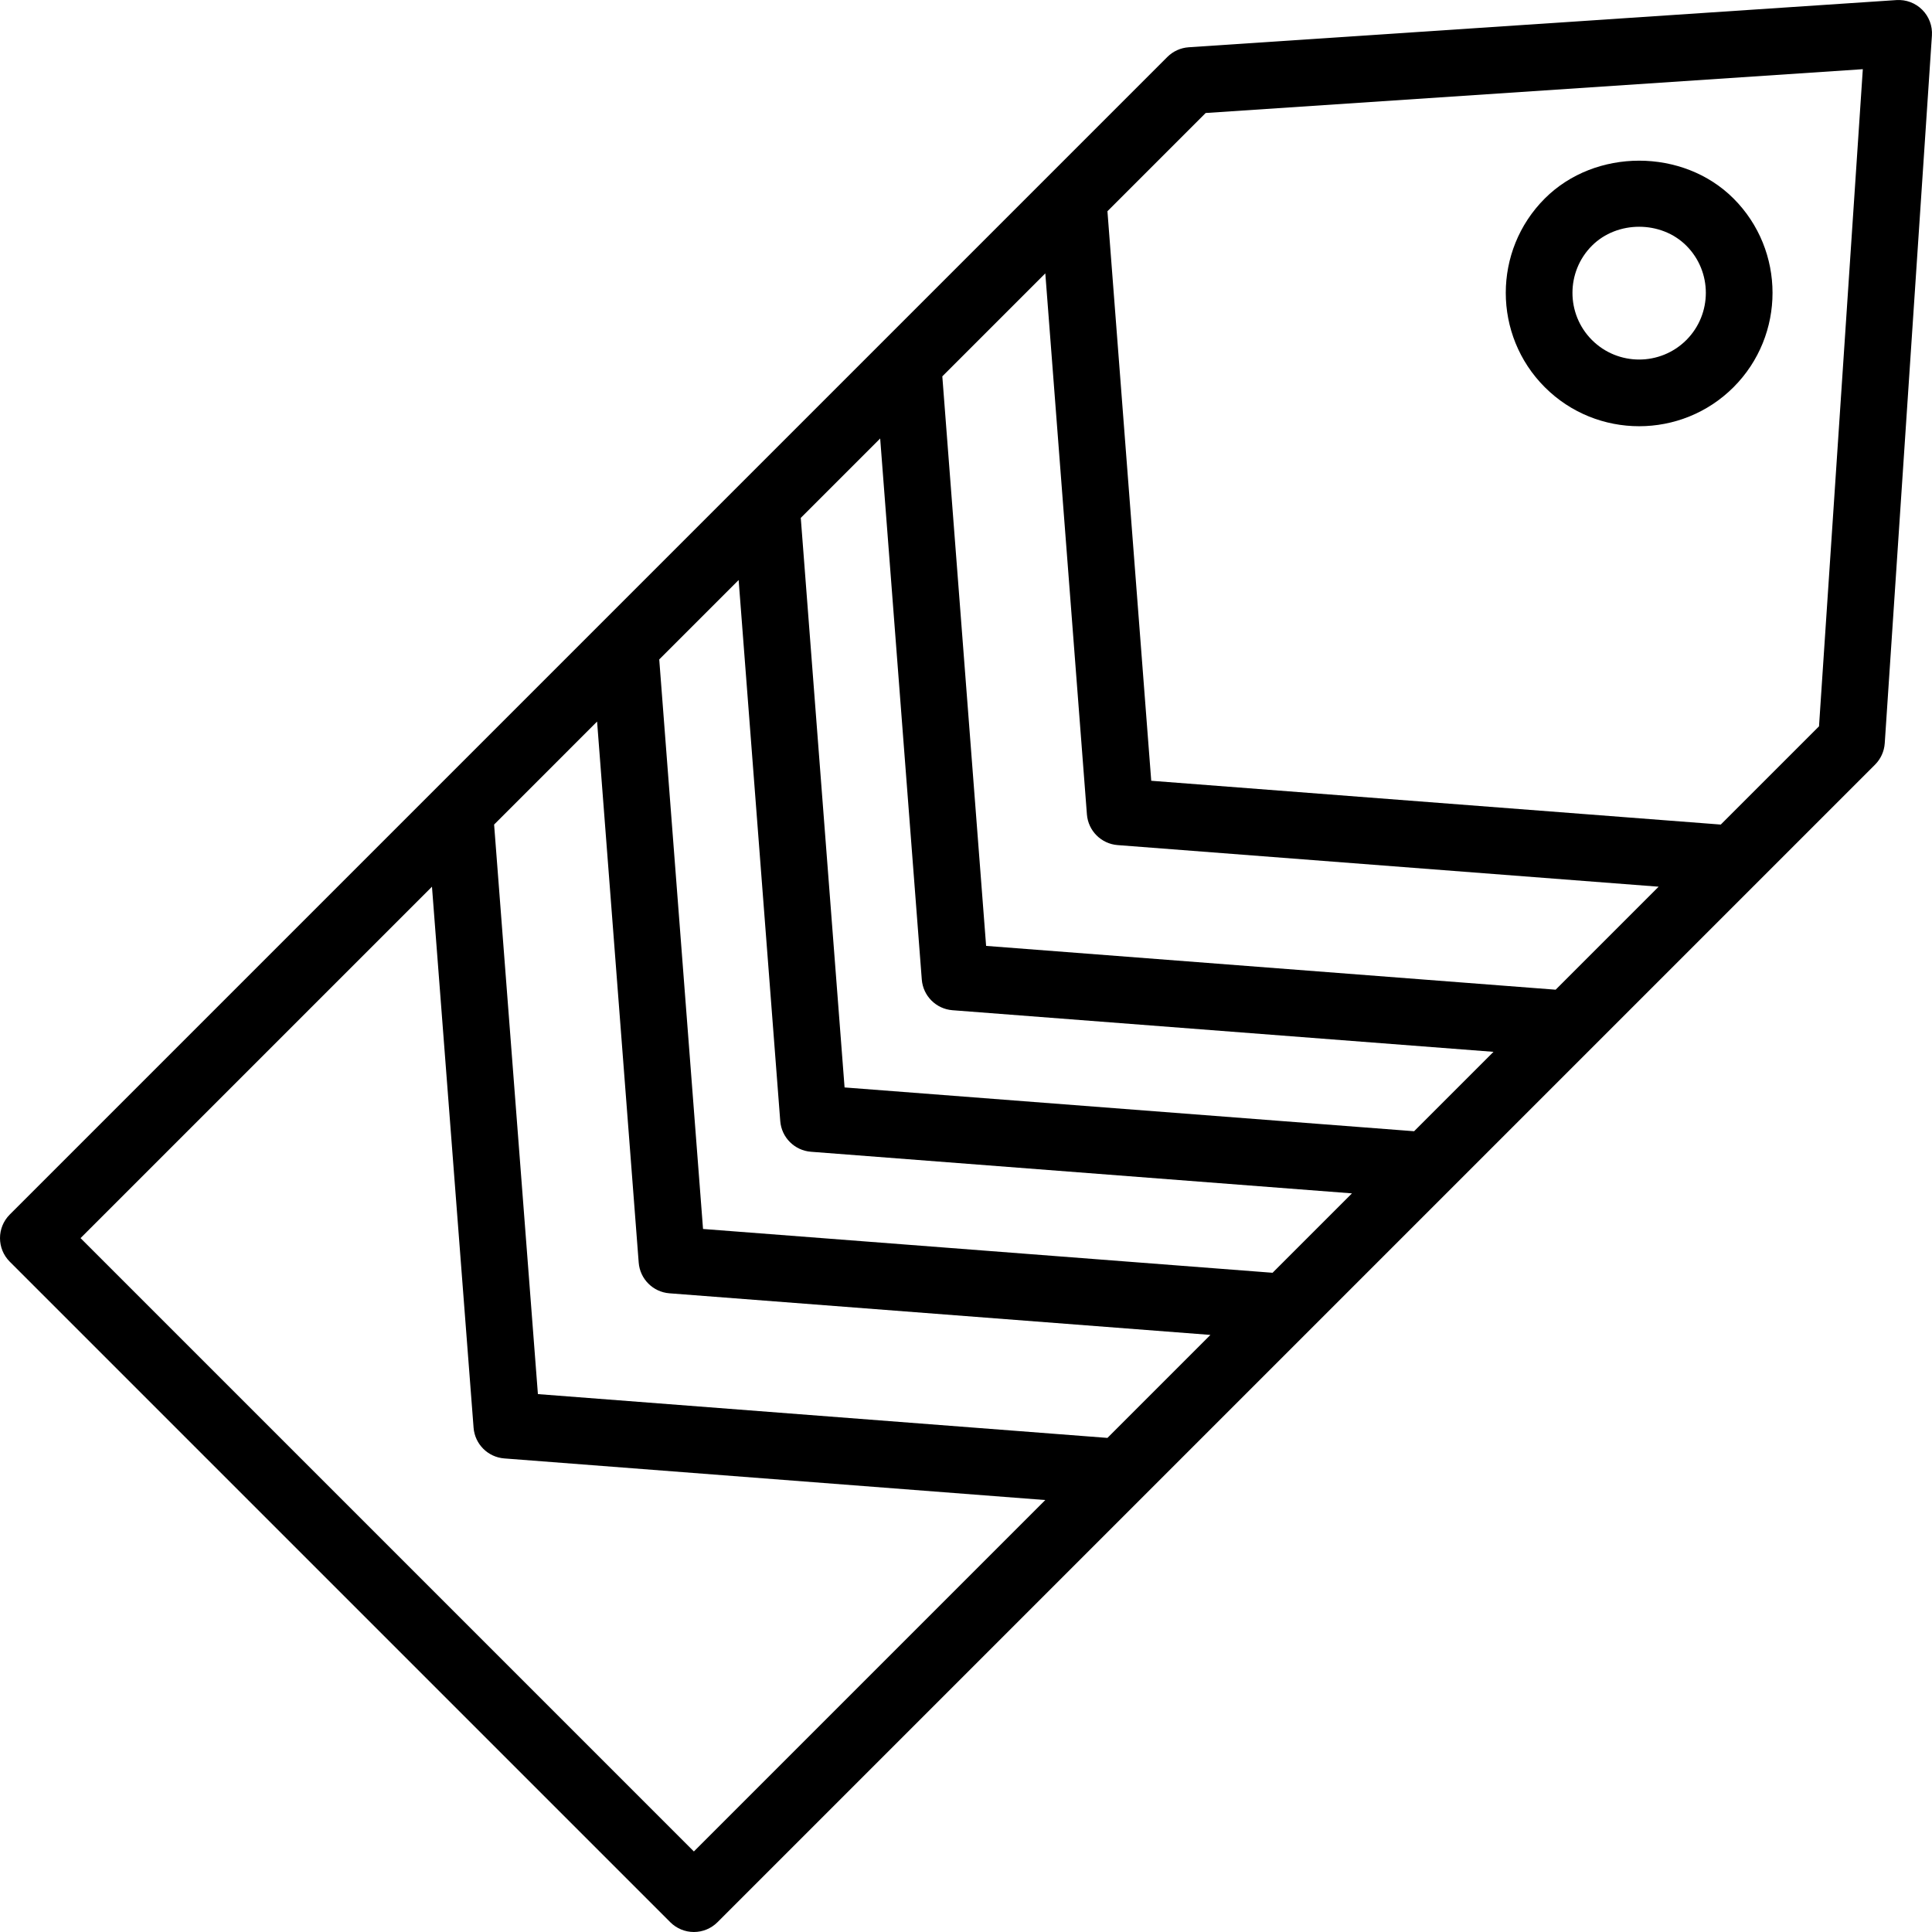
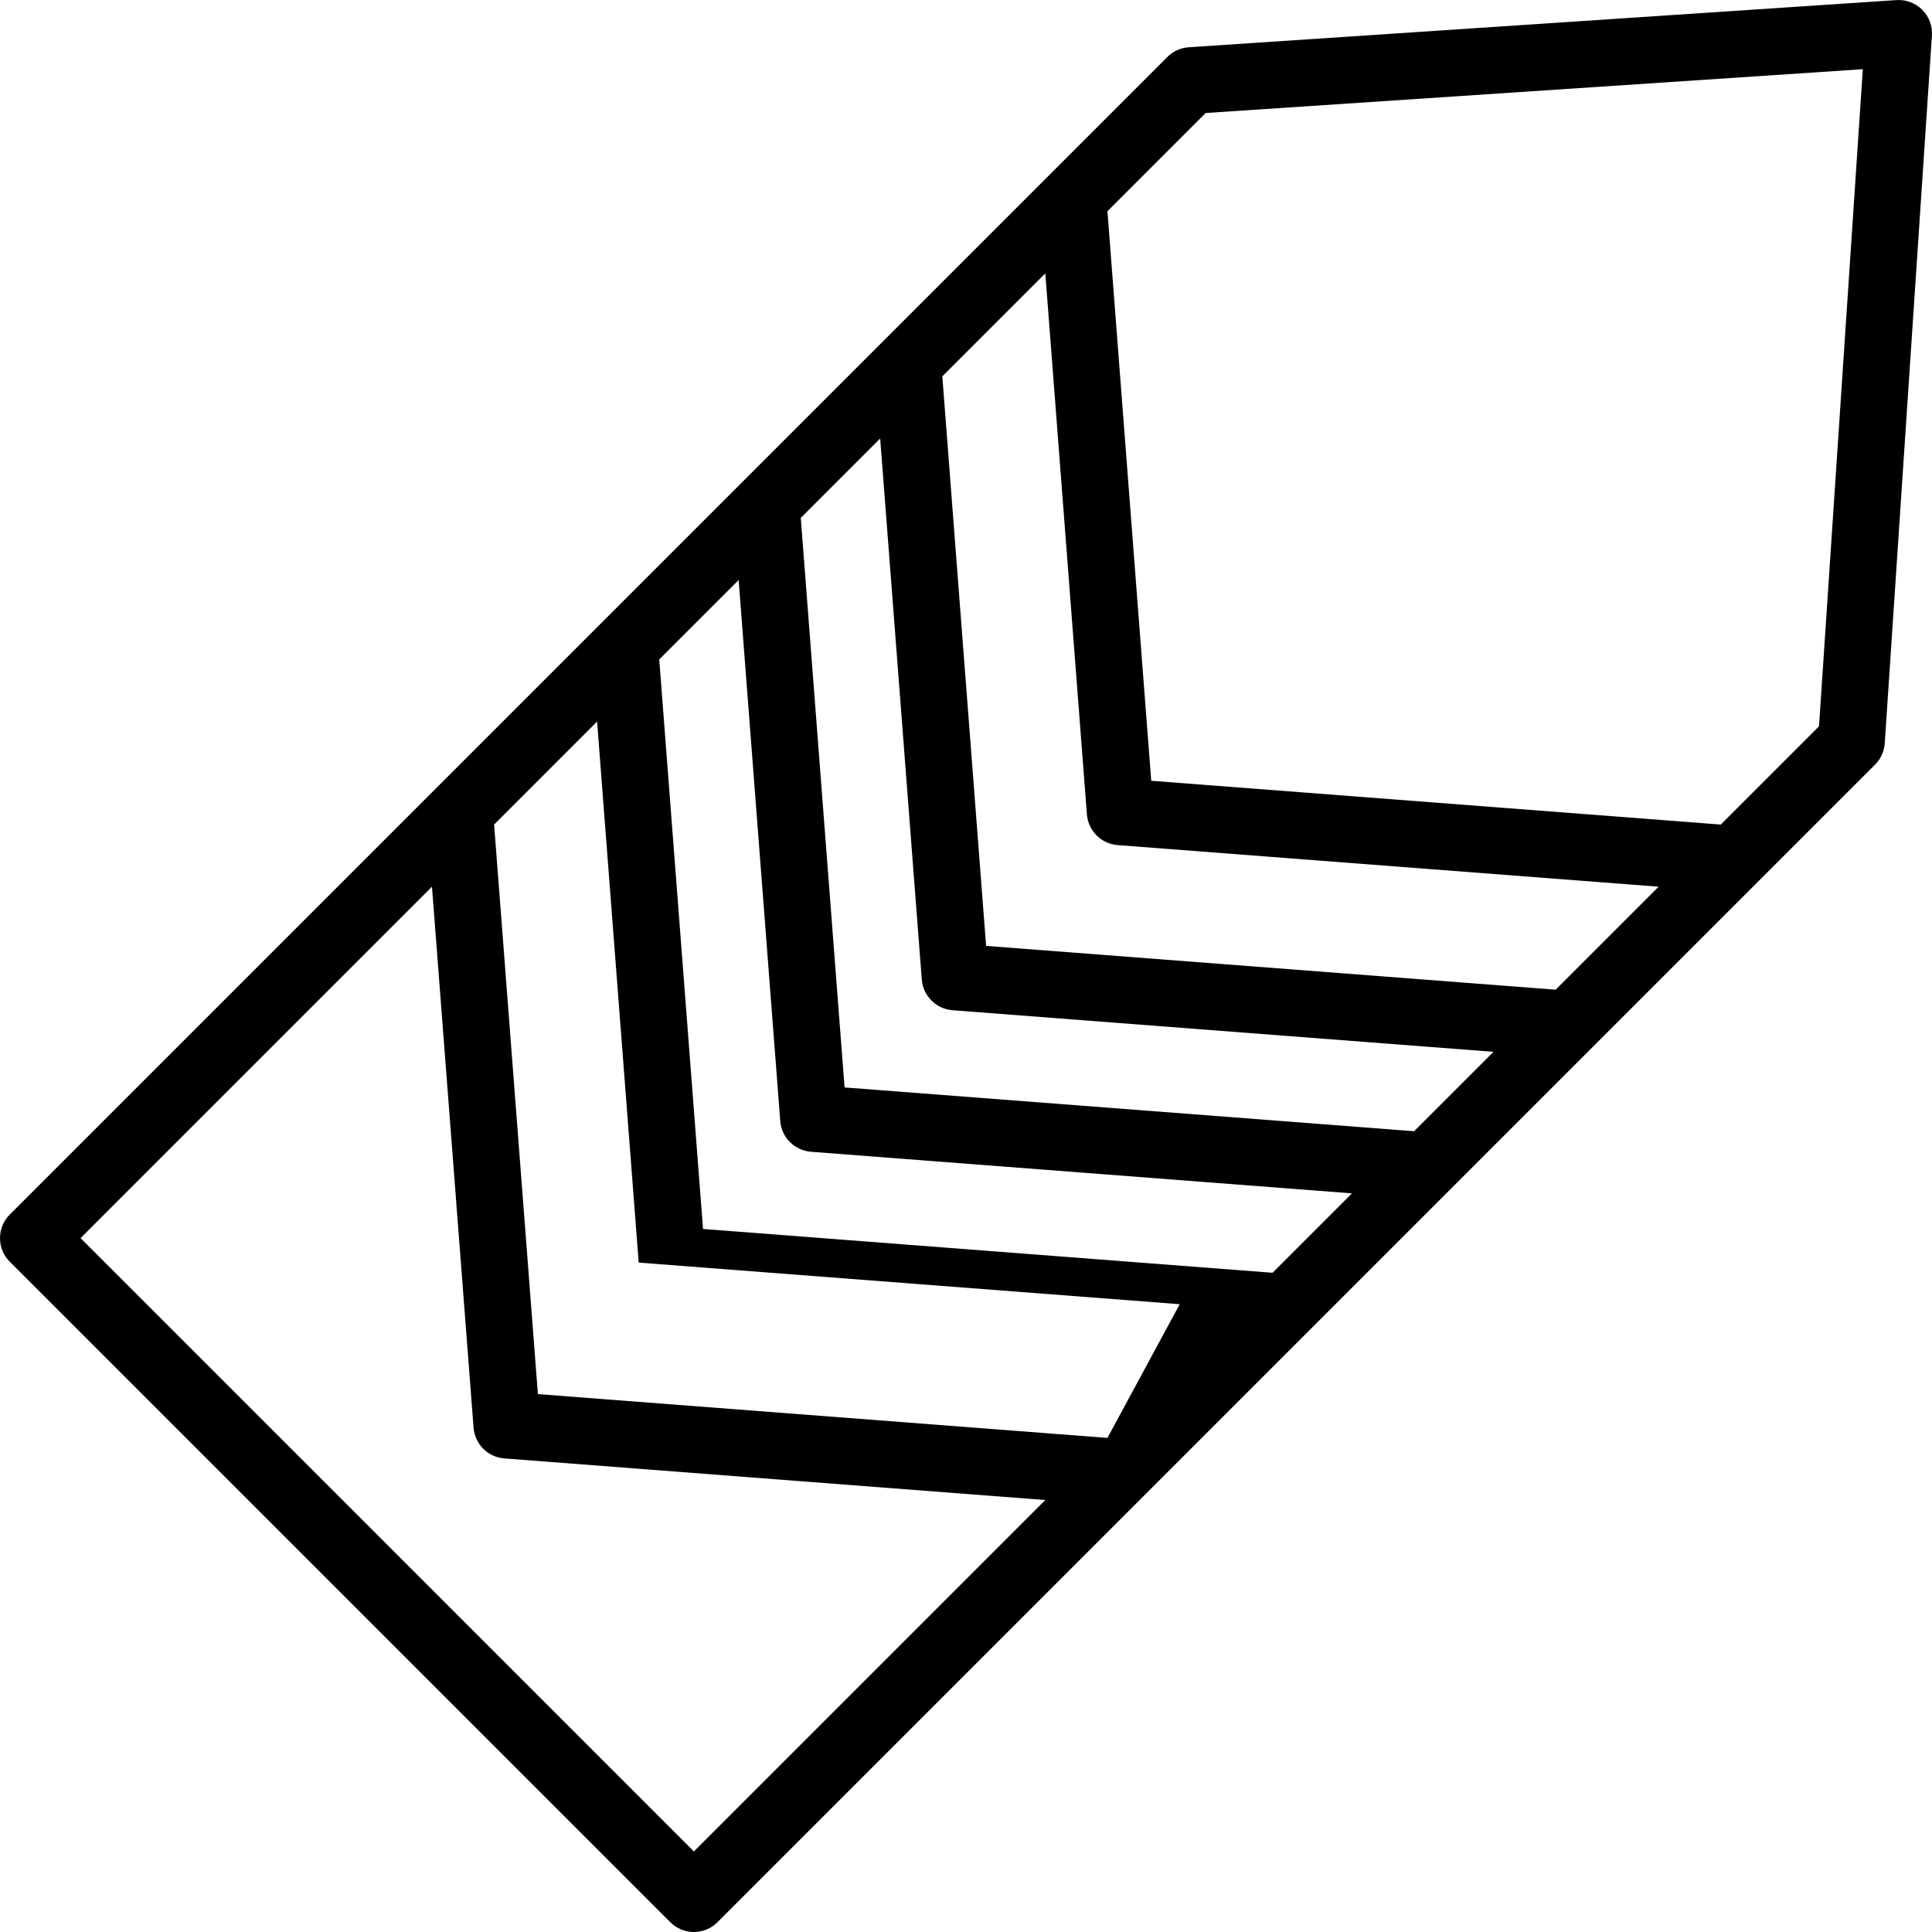
<svg xmlns="http://www.w3.org/2000/svg" fill="#000000" height="800px" width="800px" version="1.1" id="Layer_1" viewBox="0 0 512 512" xml:space="preserve">
  <g>
    <g>
-       <path d="M509.409,2.589c-1.8-1.8-4.278-2.741-6.838-2.568L315.023,12.526c-2.137,0.143-4.148,1.053-5.664,2.568L2.592,321.862    c-3.454,3.453-3.454,9.048,0,12.502L177.634,509.41c1.658,1.658,3.907,2.59,6.251,2.59c2.344,0,4.593-0.932,6.251-2.59    l306.772-306.772c1.515-1.515,2.426-3.527,2.569-5.664L511.978,9.427C512.15,6.884,511.214,4.389,509.409,2.589z M183.885,490.657    L21.345,328.113l93.131-93.131l11.027,143.379c0.337,4.347,3.79,7.801,8.138,8.137l143.375,11.028L183.885,490.657z     M293.483,381.059L142.55,369.452l-11.607-150.936l27.292-27.294l11.028,143.379c0.337,4.347,3.79,7.801,8.137,8.137    l143.375,11.028L293.483,381.059z M337.244,337.298l-150.933-11.607l-11.607-150.936l21.042-21.043l11.028,143.38    c0.337,4.347,3.79,7.801,8.137,8.137l143.375,11.028L337.244,337.298z M374.753,299.789L223.82,288.182l-11.607-150.936    l21.042-21.043l11.028,143.379c0.337,4.347,3.79,7.801,8.137,8.137l143.375,11.028L374.753,299.789z M412.263,262.279    L261.33,250.672L249.723,99.736l27.293-27.294l11.027,143.379c0.337,4.347,3.79,7.801,8.138,8.137l143.375,11.027L412.263,262.279    z M482.057,192.485l-26.034,26.034L305.09,206.912L293.483,55.976l26.03-26.031l174.152-11.612L482.057,192.485z" />
+       <path d="M509.409,2.589c-1.8-1.8-4.278-2.741-6.838-2.568L315.023,12.526c-2.137,0.143-4.148,1.053-5.664,2.568L2.592,321.862    c-3.454,3.453-3.454,9.048,0,12.502L177.634,509.41c1.658,1.658,3.907,2.59,6.251,2.59c2.344,0,4.593-0.932,6.251-2.59    l306.772-306.772c1.515-1.515,2.426-3.527,2.569-5.664L511.978,9.427C512.15,6.884,511.214,4.389,509.409,2.589z M183.885,490.657    L21.345,328.113l93.131-93.131l11.027,143.379c0.337,4.347,3.79,7.801,8.138,8.137l143.375,11.028L183.885,490.657z     M293.483,381.059L142.55,369.452l-11.607-150.936l27.292-27.294l11.028,143.379l143.375,11.028L293.483,381.059z M337.244,337.298l-150.933-11.607l-11.607-150.936l21.042-21.043l11.028,143.38    c0.337,4.347,3.79,7.801,8.137,8.137l143.375,11.028L337.244,337.298z M374.753,299.789L223.82,288.182l-11.607-150.936    l21.042-21.043l11.028,143.379c0.337,4.347,3.79,7.801,8.137,8.137l143.375,11.028L374.753,299.789z M412.263,262.279    L261.33,250.672L249.723,99.736l27.293-27.294l11.027,143.379c0.337,4.347,3.79,7.801,8.138,8.137l143.375,11.027L412.263,262.279    z M482.057,192.485l-26.034,26.034L305.09,206.912L293.483,55.976l26.03-26.031l174.152-11.612L482.057,192.485z" />
    </g>
  </g>
  <g>
    <g>
-       <path d="M459.398,52.604c-13.357-13.365-36.655-13.365-50.011,0c-13.788,13.784-13.788,36.219,0,50.011    c6.894,6.894,15.946,10.339,25.003,10.339c9.057,0,18.114-3.445,25.008-10.339C473.186,88.823,473.186,66.388,459.398,52.604z     M446.896,90.114c-6.898,6.89-18.109,6.89-25.008,0c-6.89-6.894-6.894-18.114,0-25.008c6.682-6.683,18.325-6.683,25.008,0    C453.79,72,453.786,83.22,446.896,90.114z" />
-     </g>
+       </g>
  </g>
</svg>